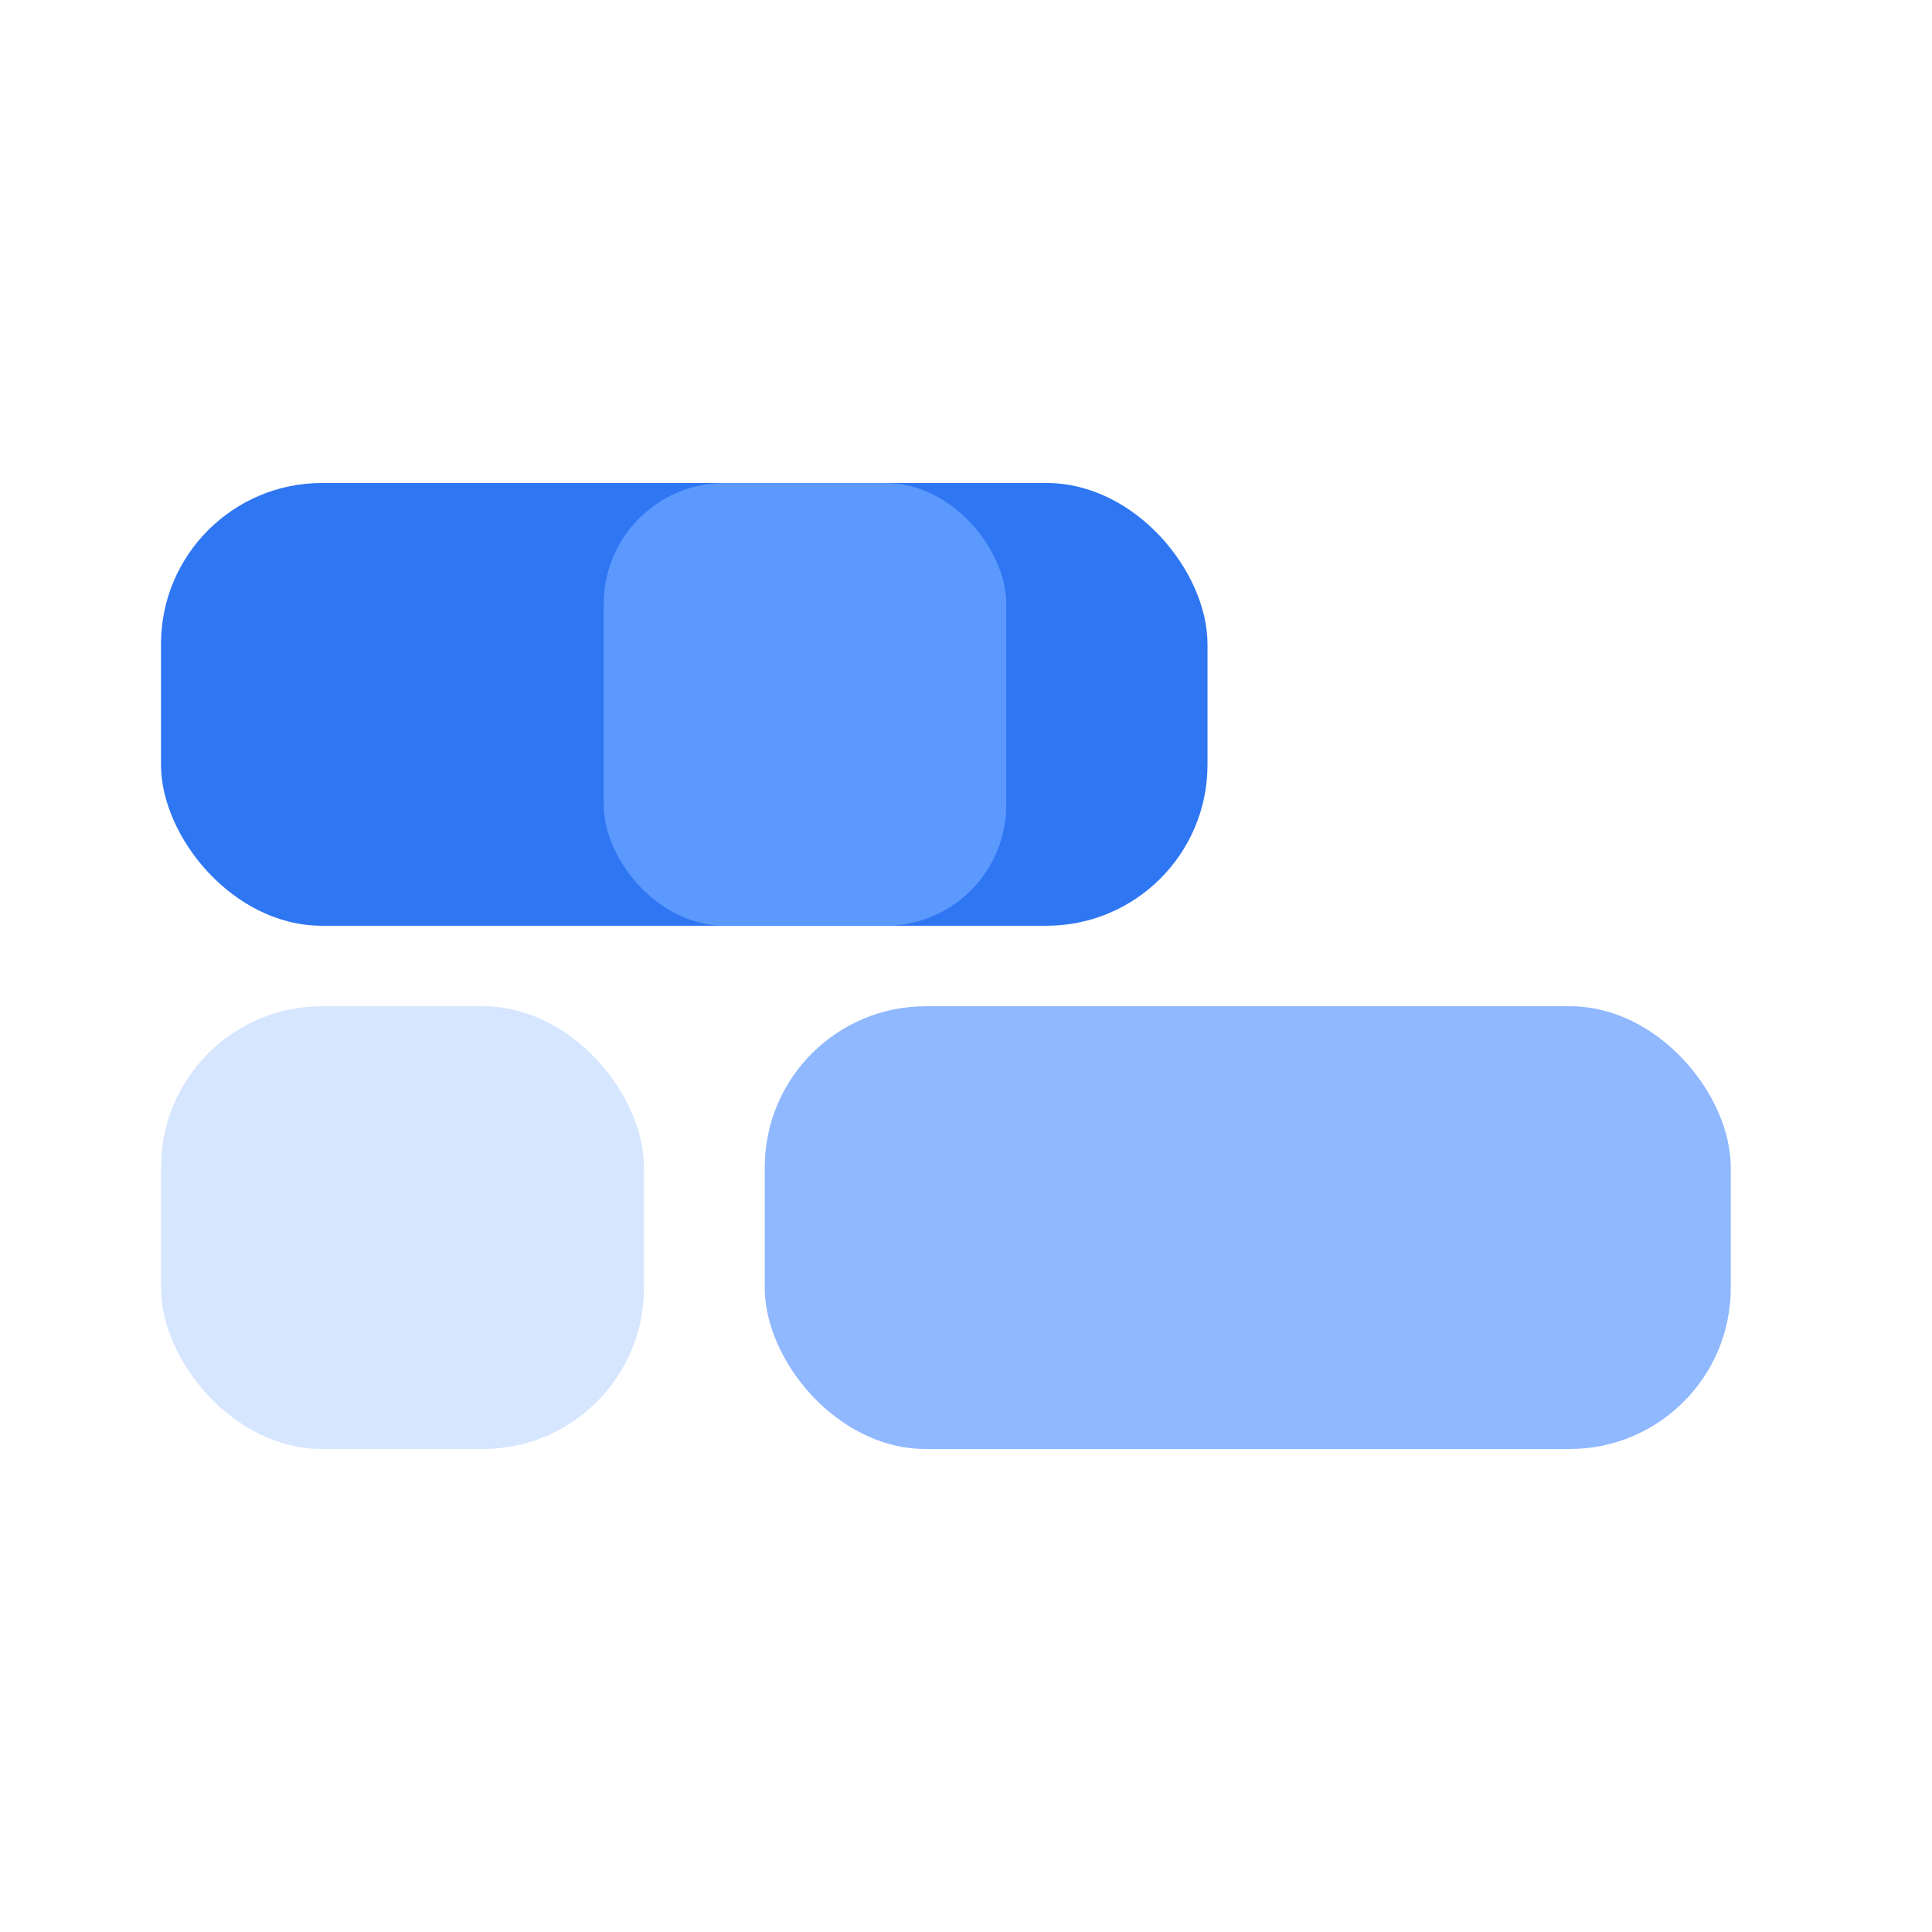
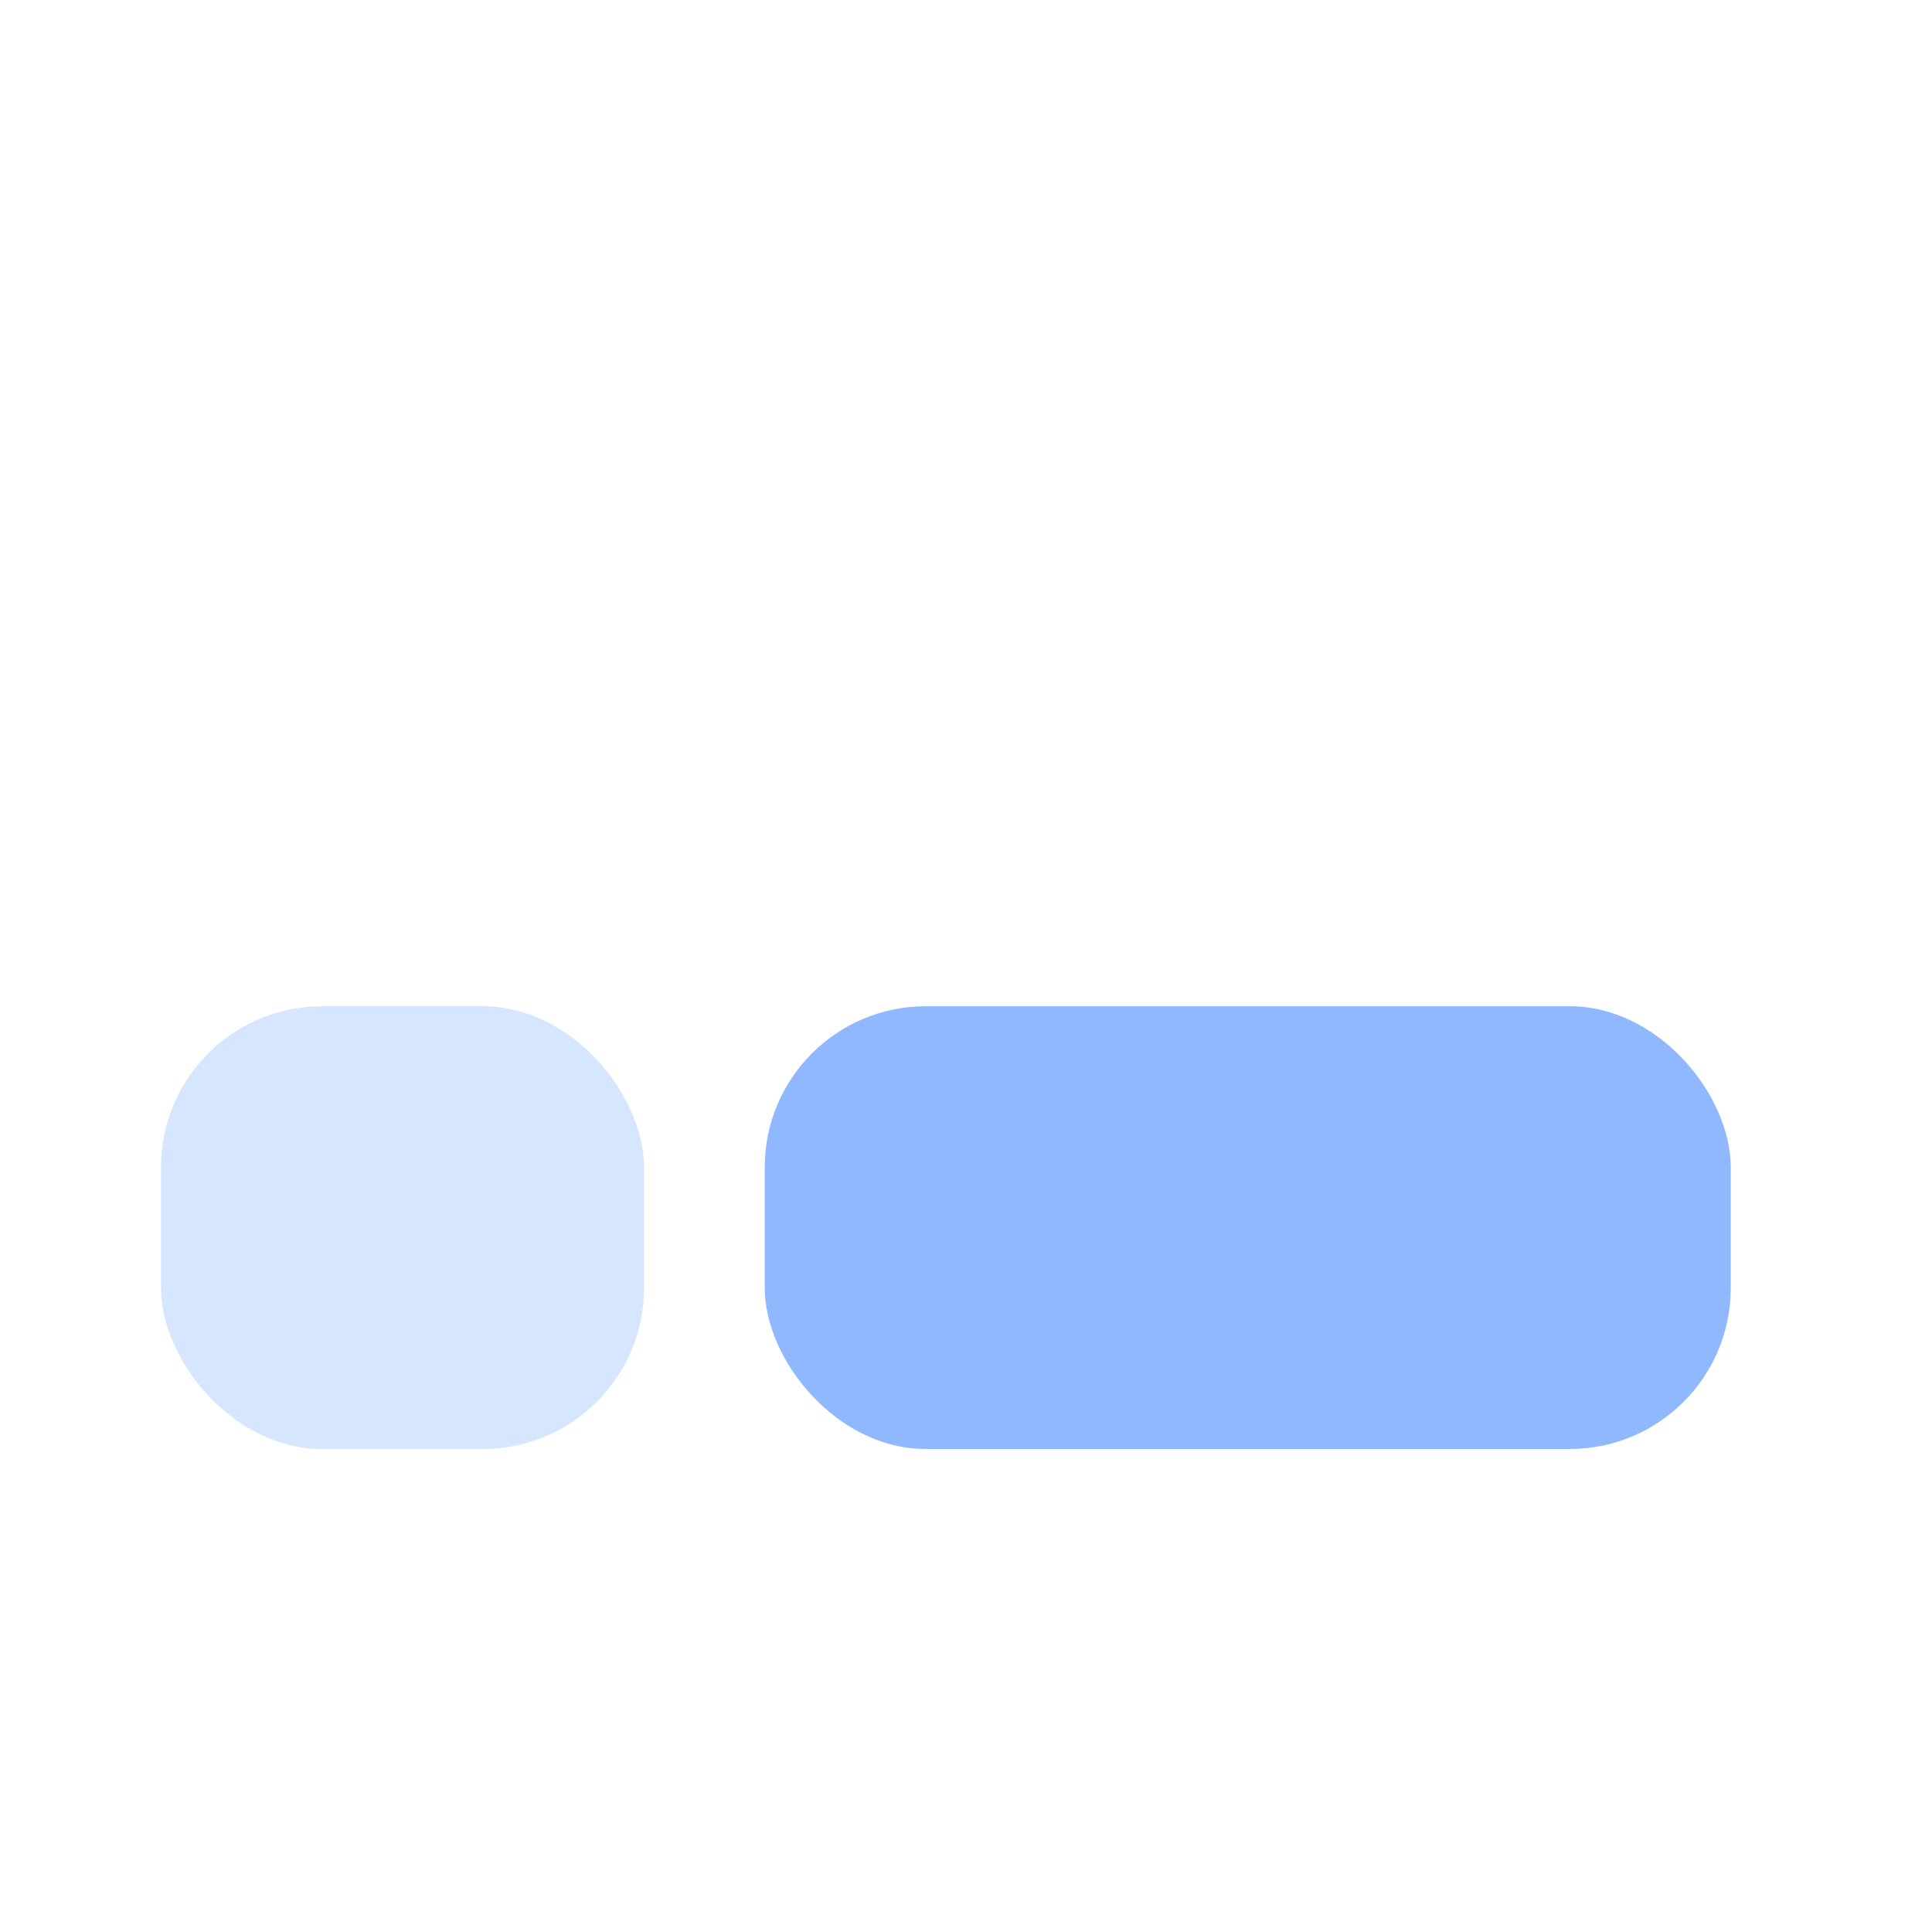
<svg xmlns="http://www.w3.org/2000/svg" viewBox="0 0 48 48">
-   <rect x="4" y="12" width="26" height="11" rx="4" fill="#2f76f3" />
  <rect x="19" y="25" width="24" height="11" rx="4" fill="#8fb8ff" />
  <rect x="4" y="25" width="12" height="11" rx="4" fill="#d7e6ff" />
-   <rect x="15" y="12" width="10" height="11" rx="3" fill="#5b99ff" />
</svg>